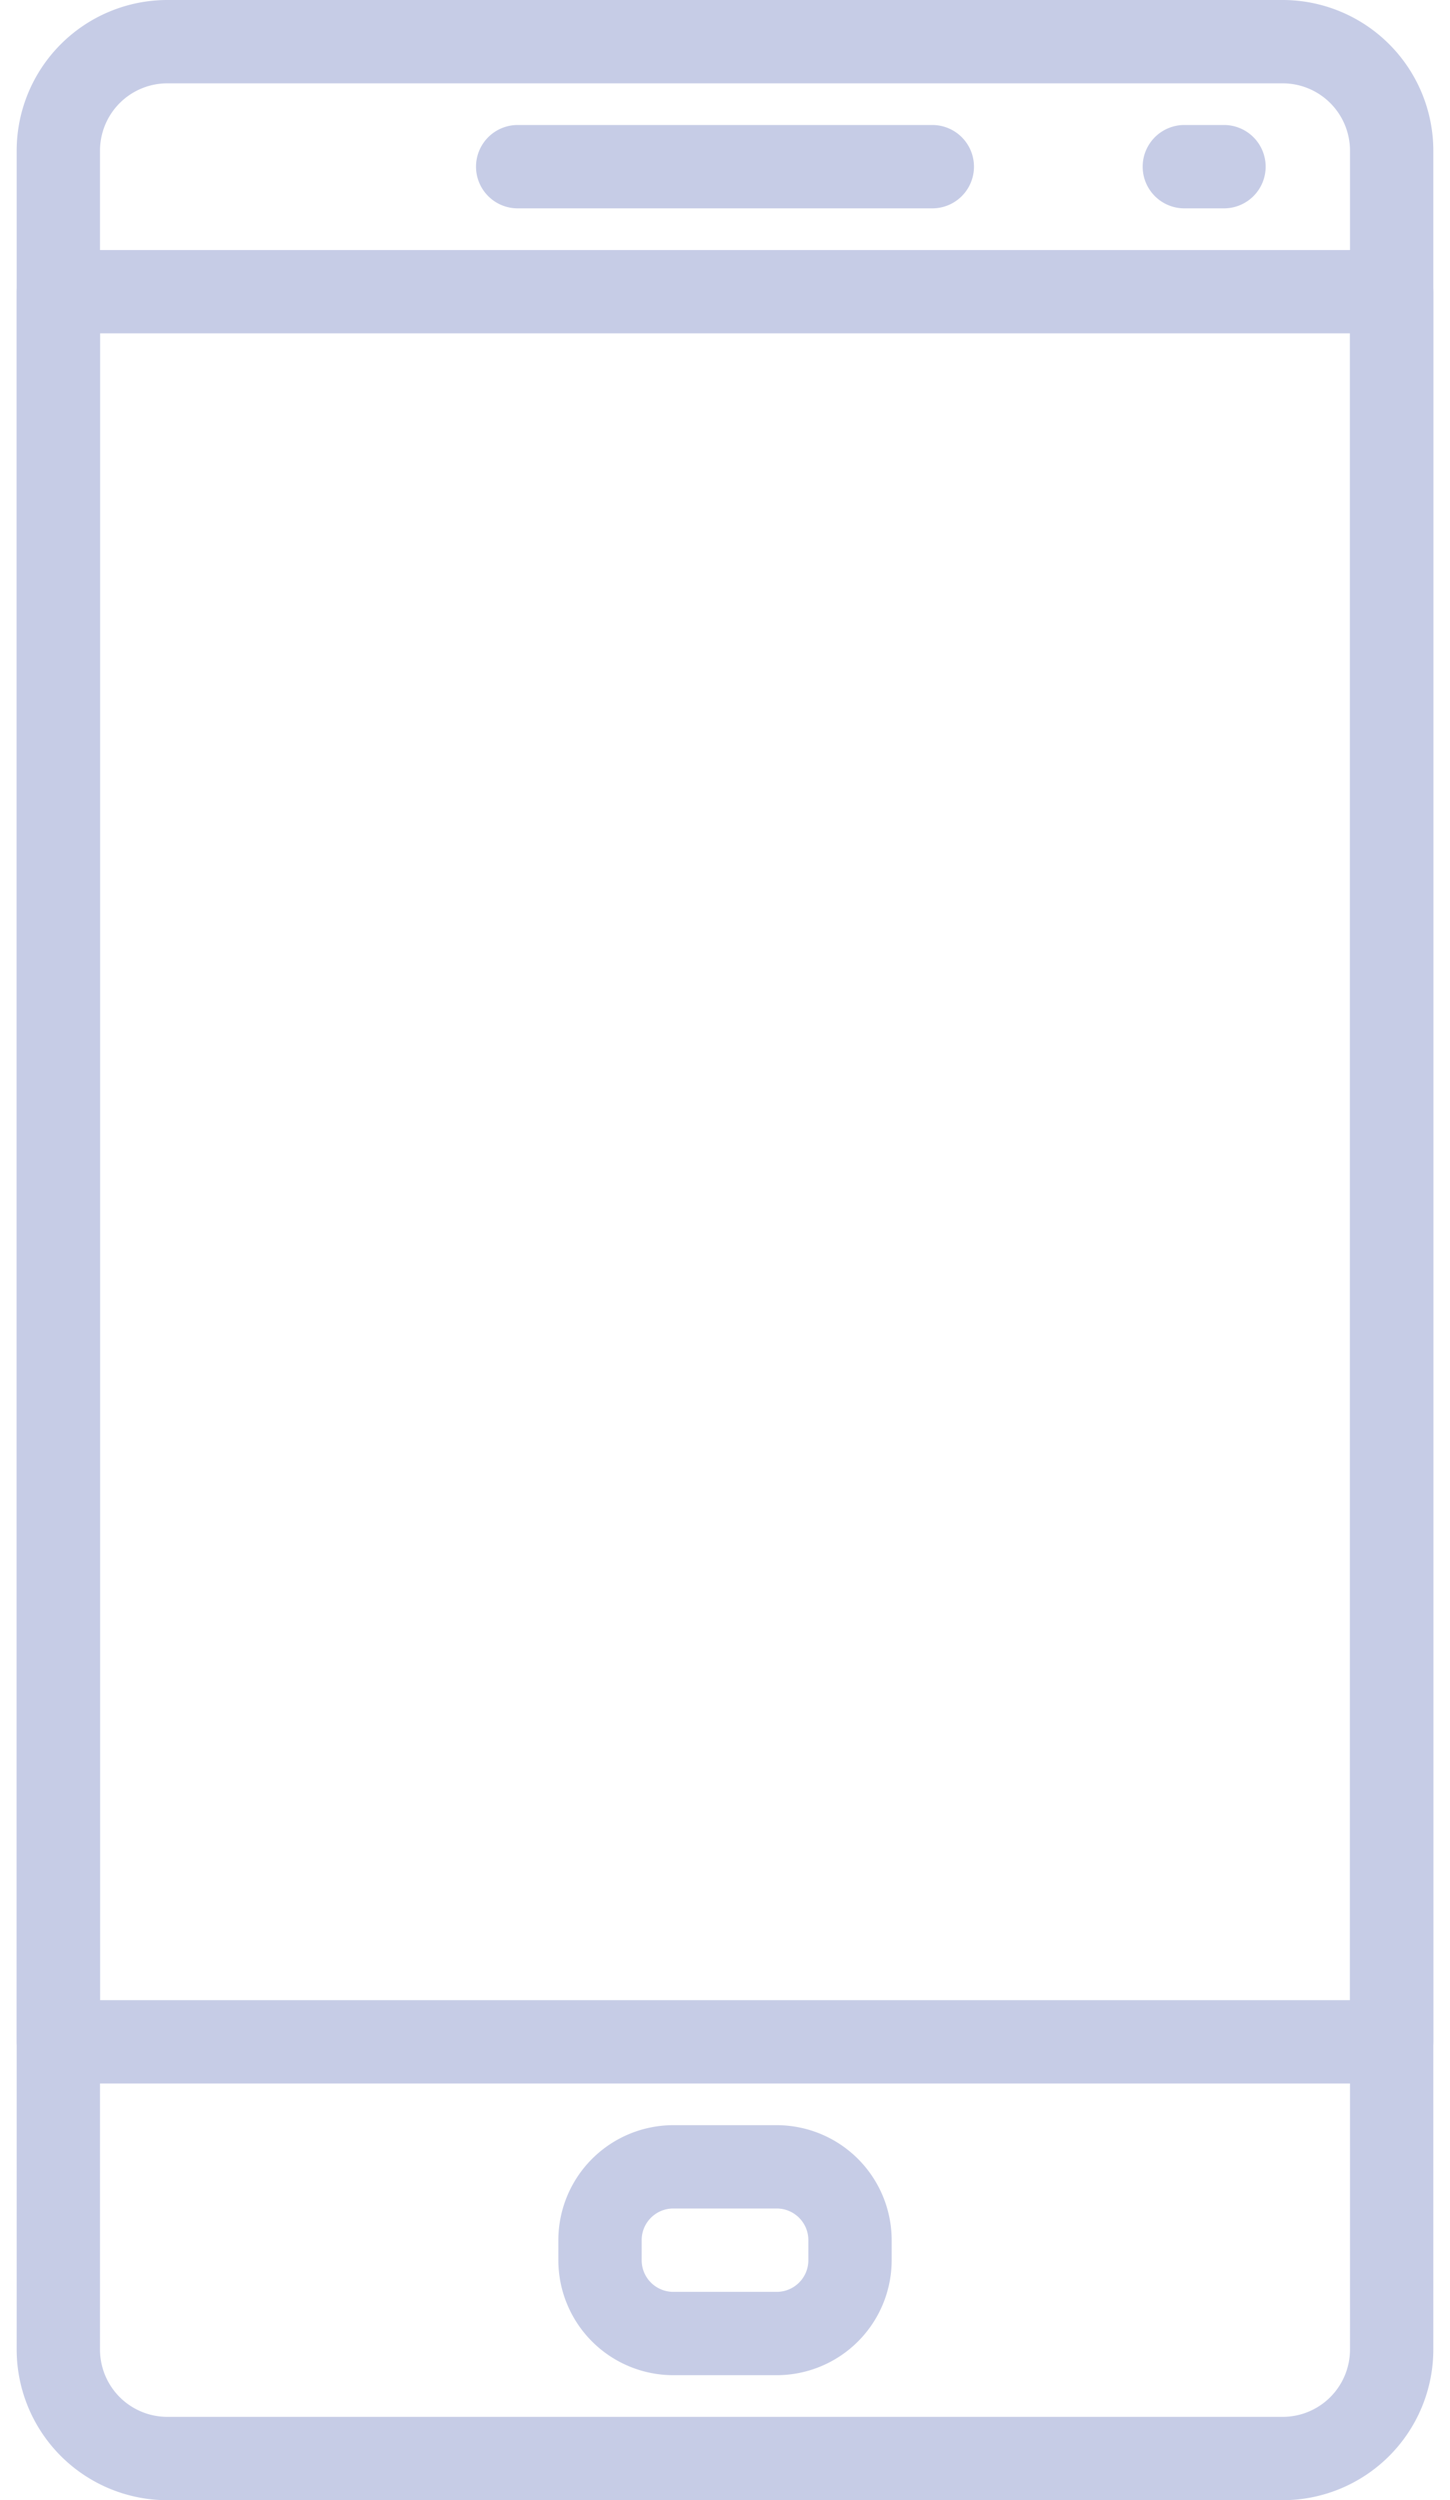
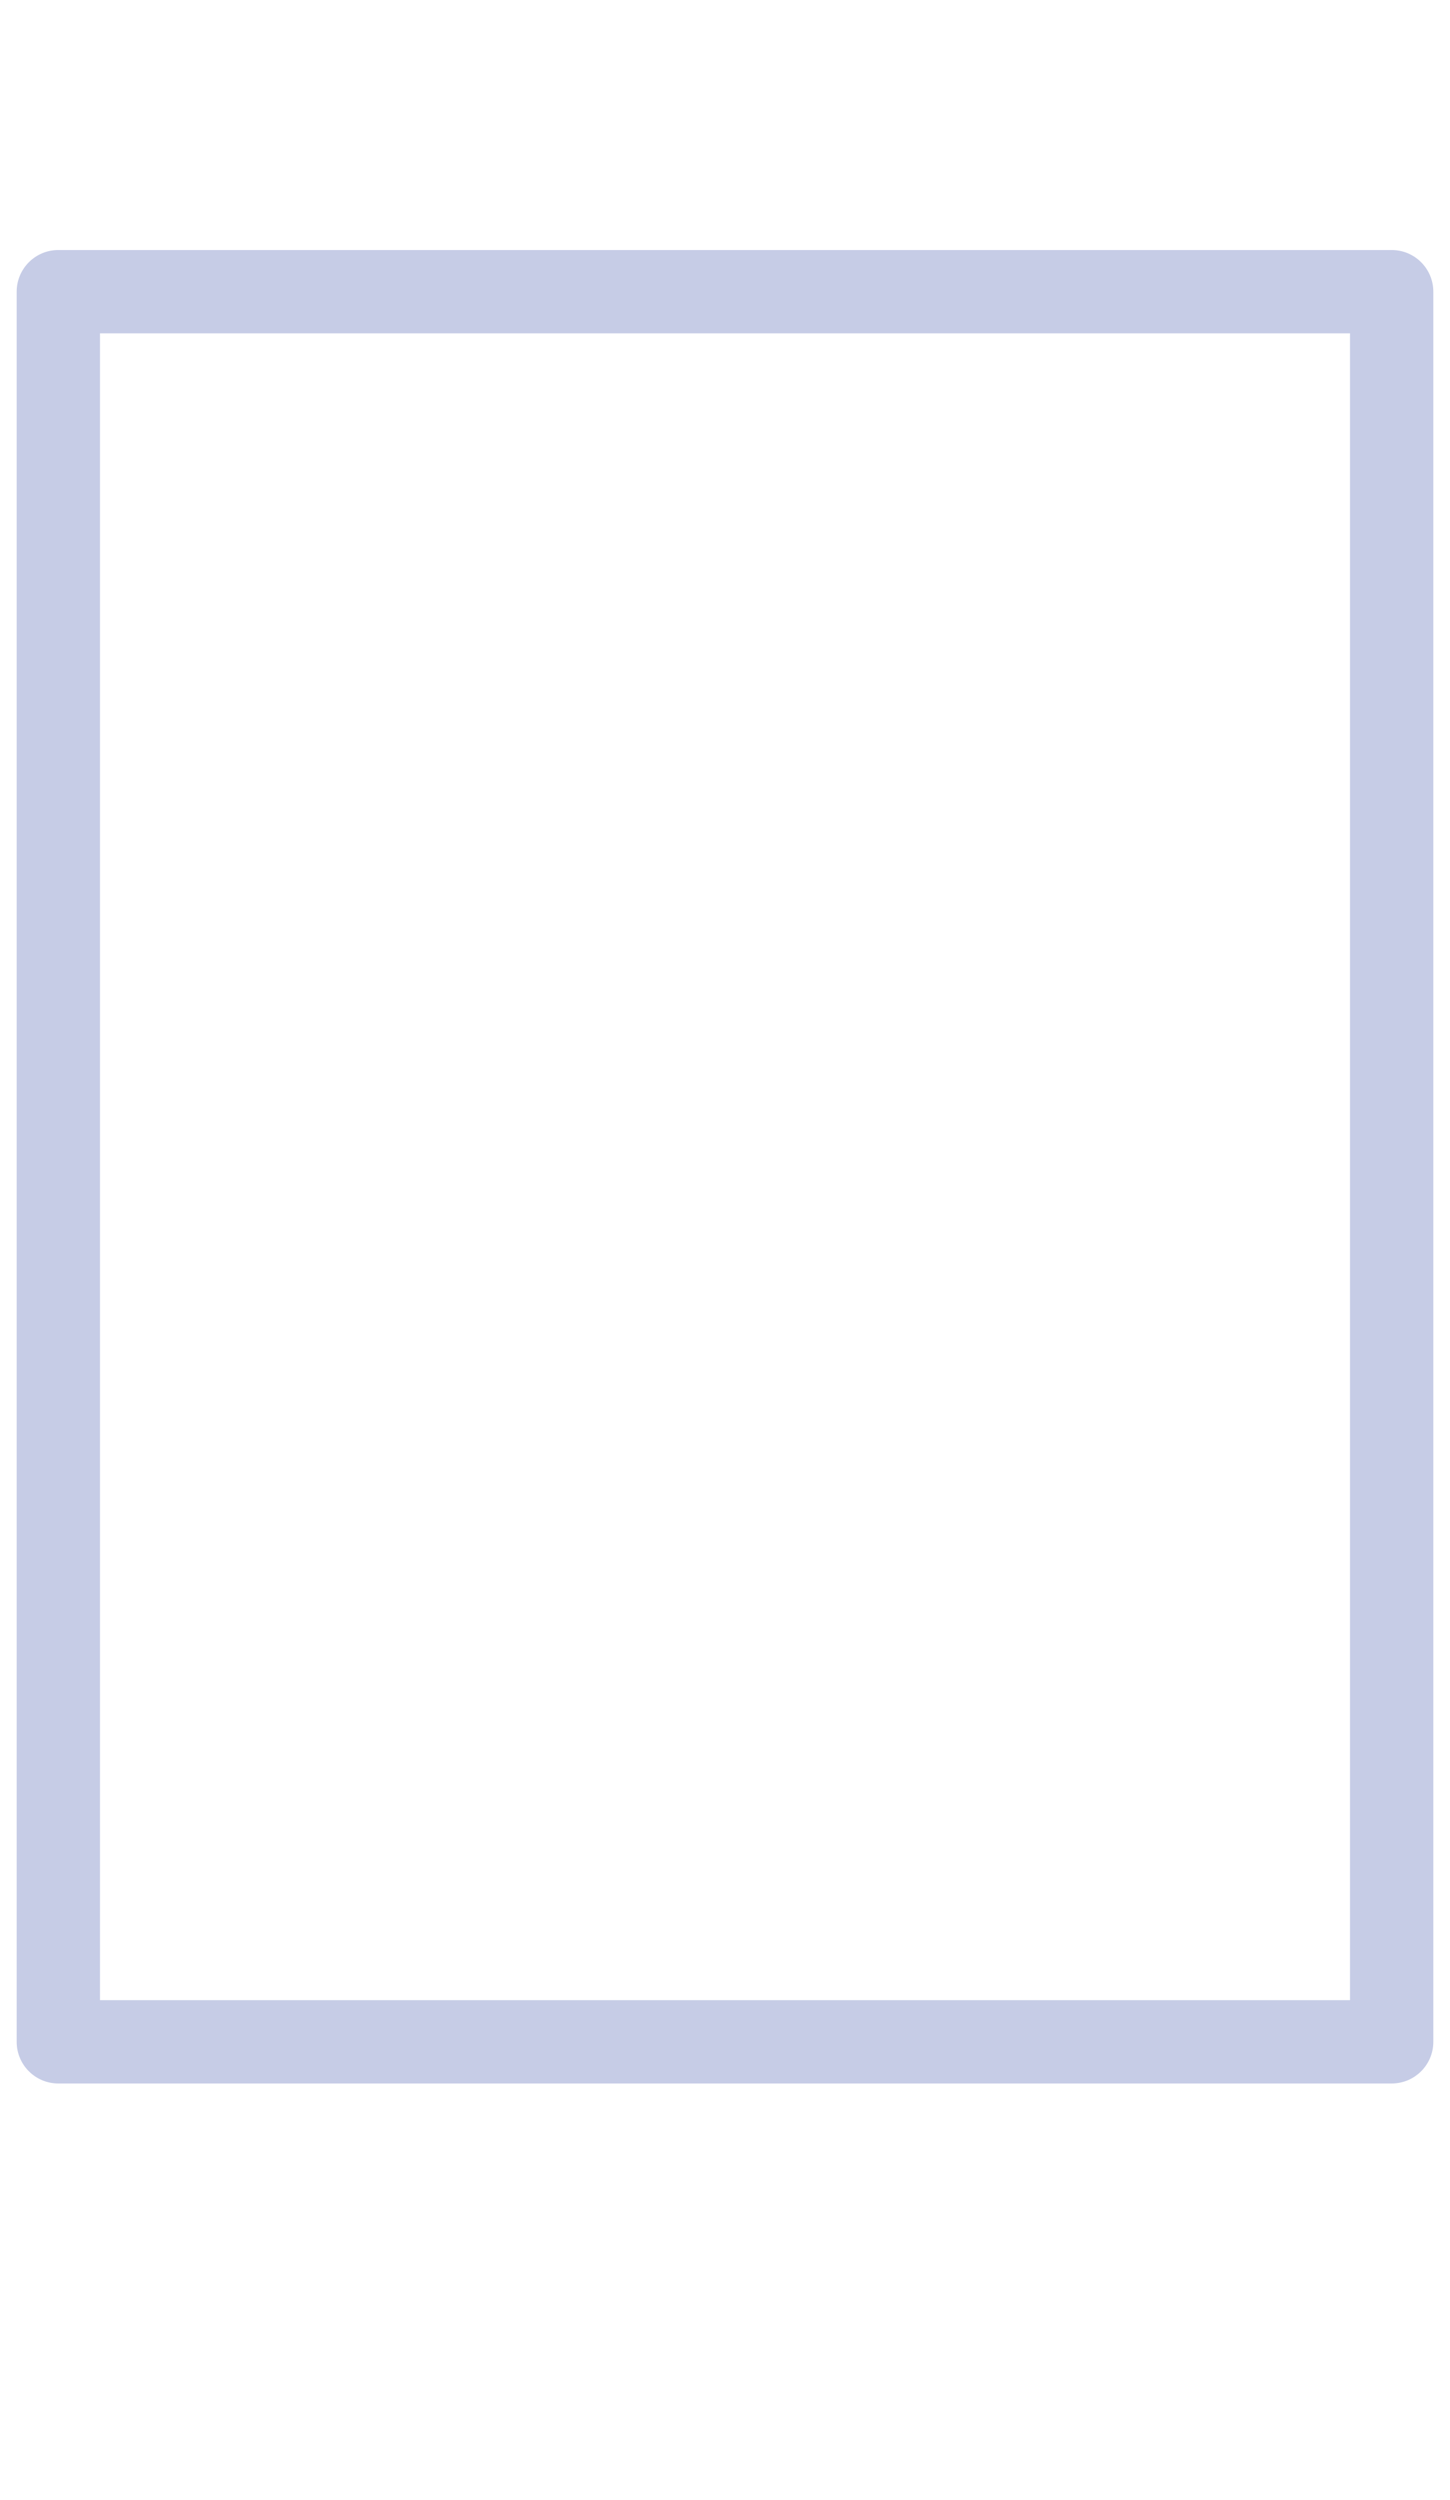
<svg xmlns="http://www.w3.org/2000/svg" width="58" height="100" fill="none">
-   <path d="M37.333 5H20.667a1.667 1.667 0 000 3.333h16.666a1.667 1.667 0 000-3.333zM49 5h-1.667a1.667 1.667 0 000 3.333H49A1.667 1.667 0 0049 5zM31.07 85h-4.138a4.604 4.604 0 00-4.598 4.598v.805A4.602 4.602 0 0026.93 95h4.139a4.603 4.603 0 004.598-4.597v-.805A4.604 4.604 0 0031.07 85zm1.264 5.403c0 .697-.567 1.264-1.264 1.264h-4.138a1.265 1.265 0 01-1.265-1.264v-.805c0-.698.566-1.265 1.265-1.265h4.137c.698 0 1.265.567 1.265 1.265v.805z" fill="#c6cce6" />
-   <path d="M51.31 0H6.692A6.032 6.032 0 00.667 6.025v87.95A6.032 6.032 0 006.692 100h44.616a6.032 6.032 0 006.025-6.023V6.025A6.032 6.032 0 0051.31 0zM54 93.975a2.694 2.694 0 01-2.69 2.692H6.692A2.694 2.694 0 014 93.977V6.025a2.695 2.695 0 012.692-2.692h44.616A2.695 2.695 0 0154 6.025v87.95z" fill="#c6cce6" />
-   <path d="M55.667 10H2.333c-.92 0-1.666.747-1.666 1.667v70c0 .92.746 1.666 1.666 1.666h53.334c.92 0 1.666-.746 1.666-1.666v-70c0-.92-.746-1.667-1.666-1.667zM54 80H4V13.333h50V80z" fill="#c6cce6" />
+   <path d="M55.667 10H2.333c-.92 0-1.666.747-1.666 1.667v70c0 .92.746 1.666 1.666 1.666h53.334c.92 0 1.666-.746 1.666-1.666v-70c0-.92-.746-1.667-1.666-1.667M54 80H4V13.333h50V80z" fill="#c6cce6" />
</svg>